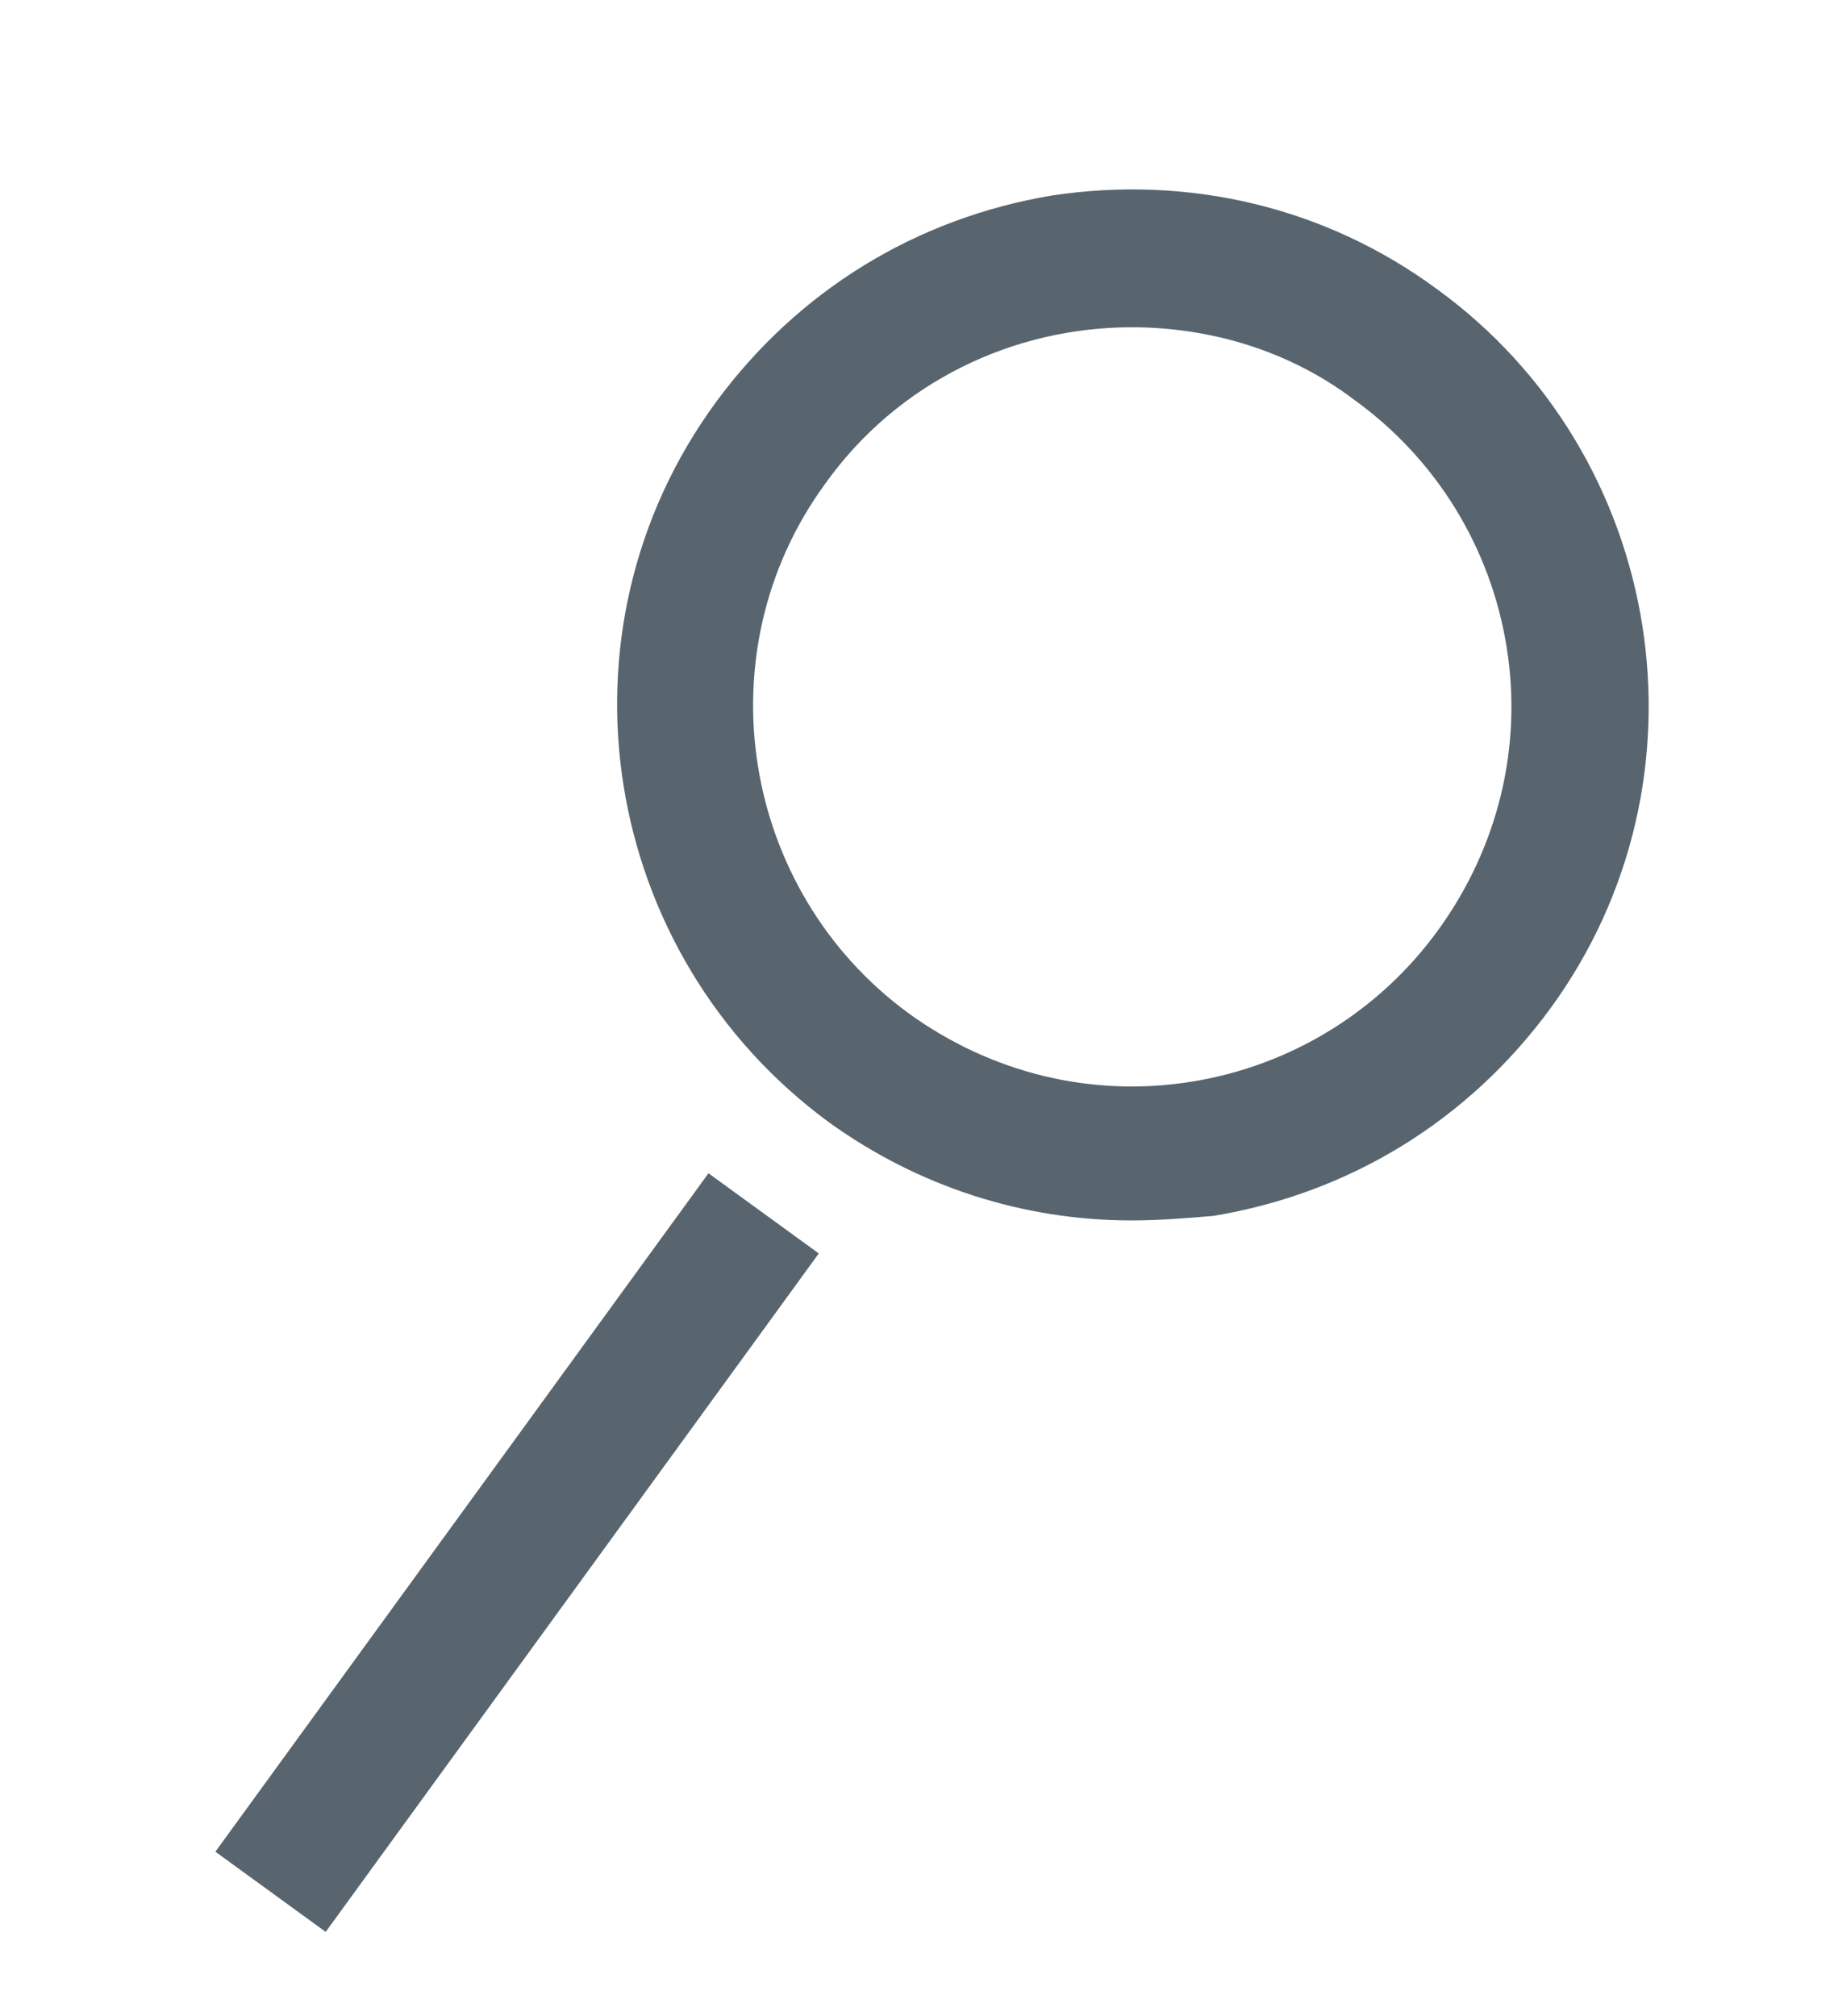
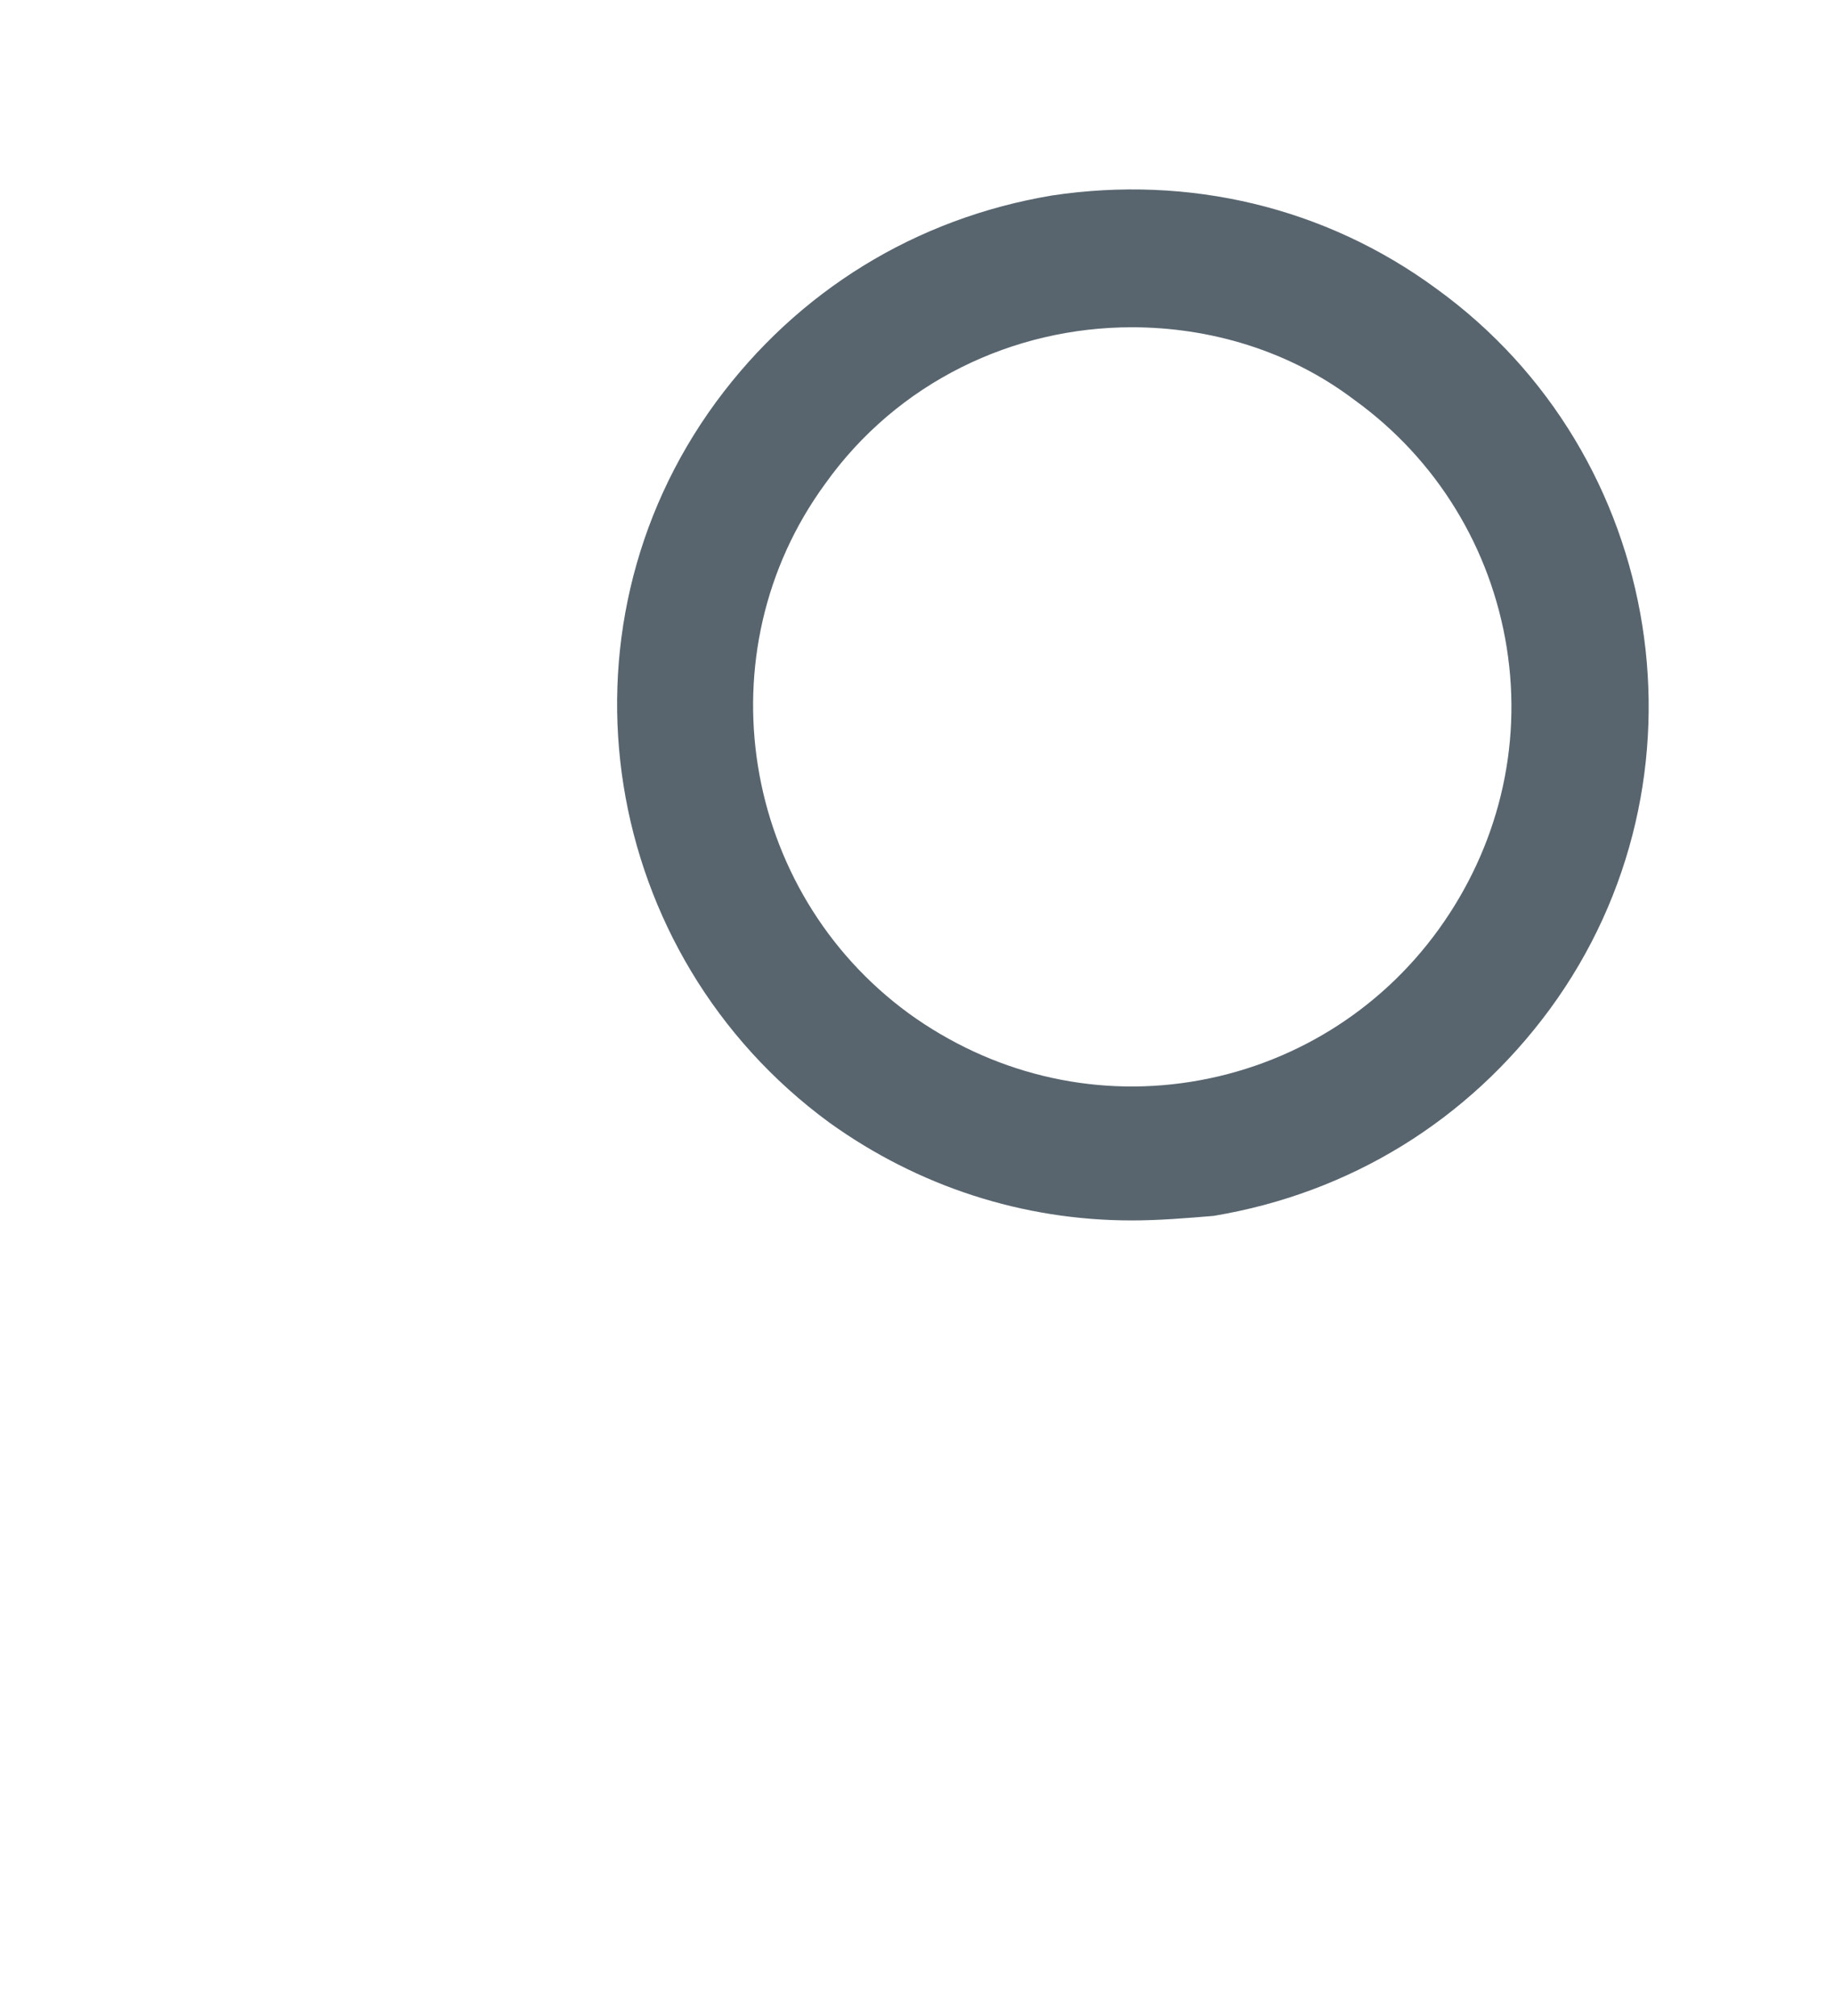
<svg xmlns="http://www.w3.org/2000/svg" version="1.1" id="Layer_1" x="0px" y="0px" viewBox="0 0 80.7 88.7" style="enable-background:new 0 0 80.7 88.7;" xml:space="preserve">
  <style type="text/css">
	.st0{fill:#58656E;}
</style>
  <g>
    <g>
      <path class="st0" d="M49.8,53.7c-4.8,0-9.4-1.5-13.3-4.3c-10.1-7.4-12.4-21.6-5-31.7c3.6-4.9,8.8-8.1,14.8-9.1    c6-0.9,12,0.5,16.9,4.1c10.1,7.3,12.4,21.6,5,31.7c-3.6,4.9-8.8,8.1-14.8,9.1C52.2,53.6,51,53.7,49.8,53.7z M49.8,14.4    c-5.2,0-10.3,2.4-13.5,6.9c-5.4,7.4-3.7,17.9,3.7,23.3l0,0c3.6,2.6,8,3.7,12.4,3c4.4-0.7,8.3-3.1,10.9-6.7s3.7-8,3-12.4    c-0.7-4.4-3.1-8.3-6.7-10.9C56.7,15.4,53.2,14.4,49.8,14.4z" />
    </g>
    <g>
-       <rect x="4.3" y="65.3" transform="matrix(0.588 -0.809 0.809 0.588 -45.879 46.559)" class="st0" width="36.9" height="6" />
-     </g>
+       </g>
  </g>
</svg>